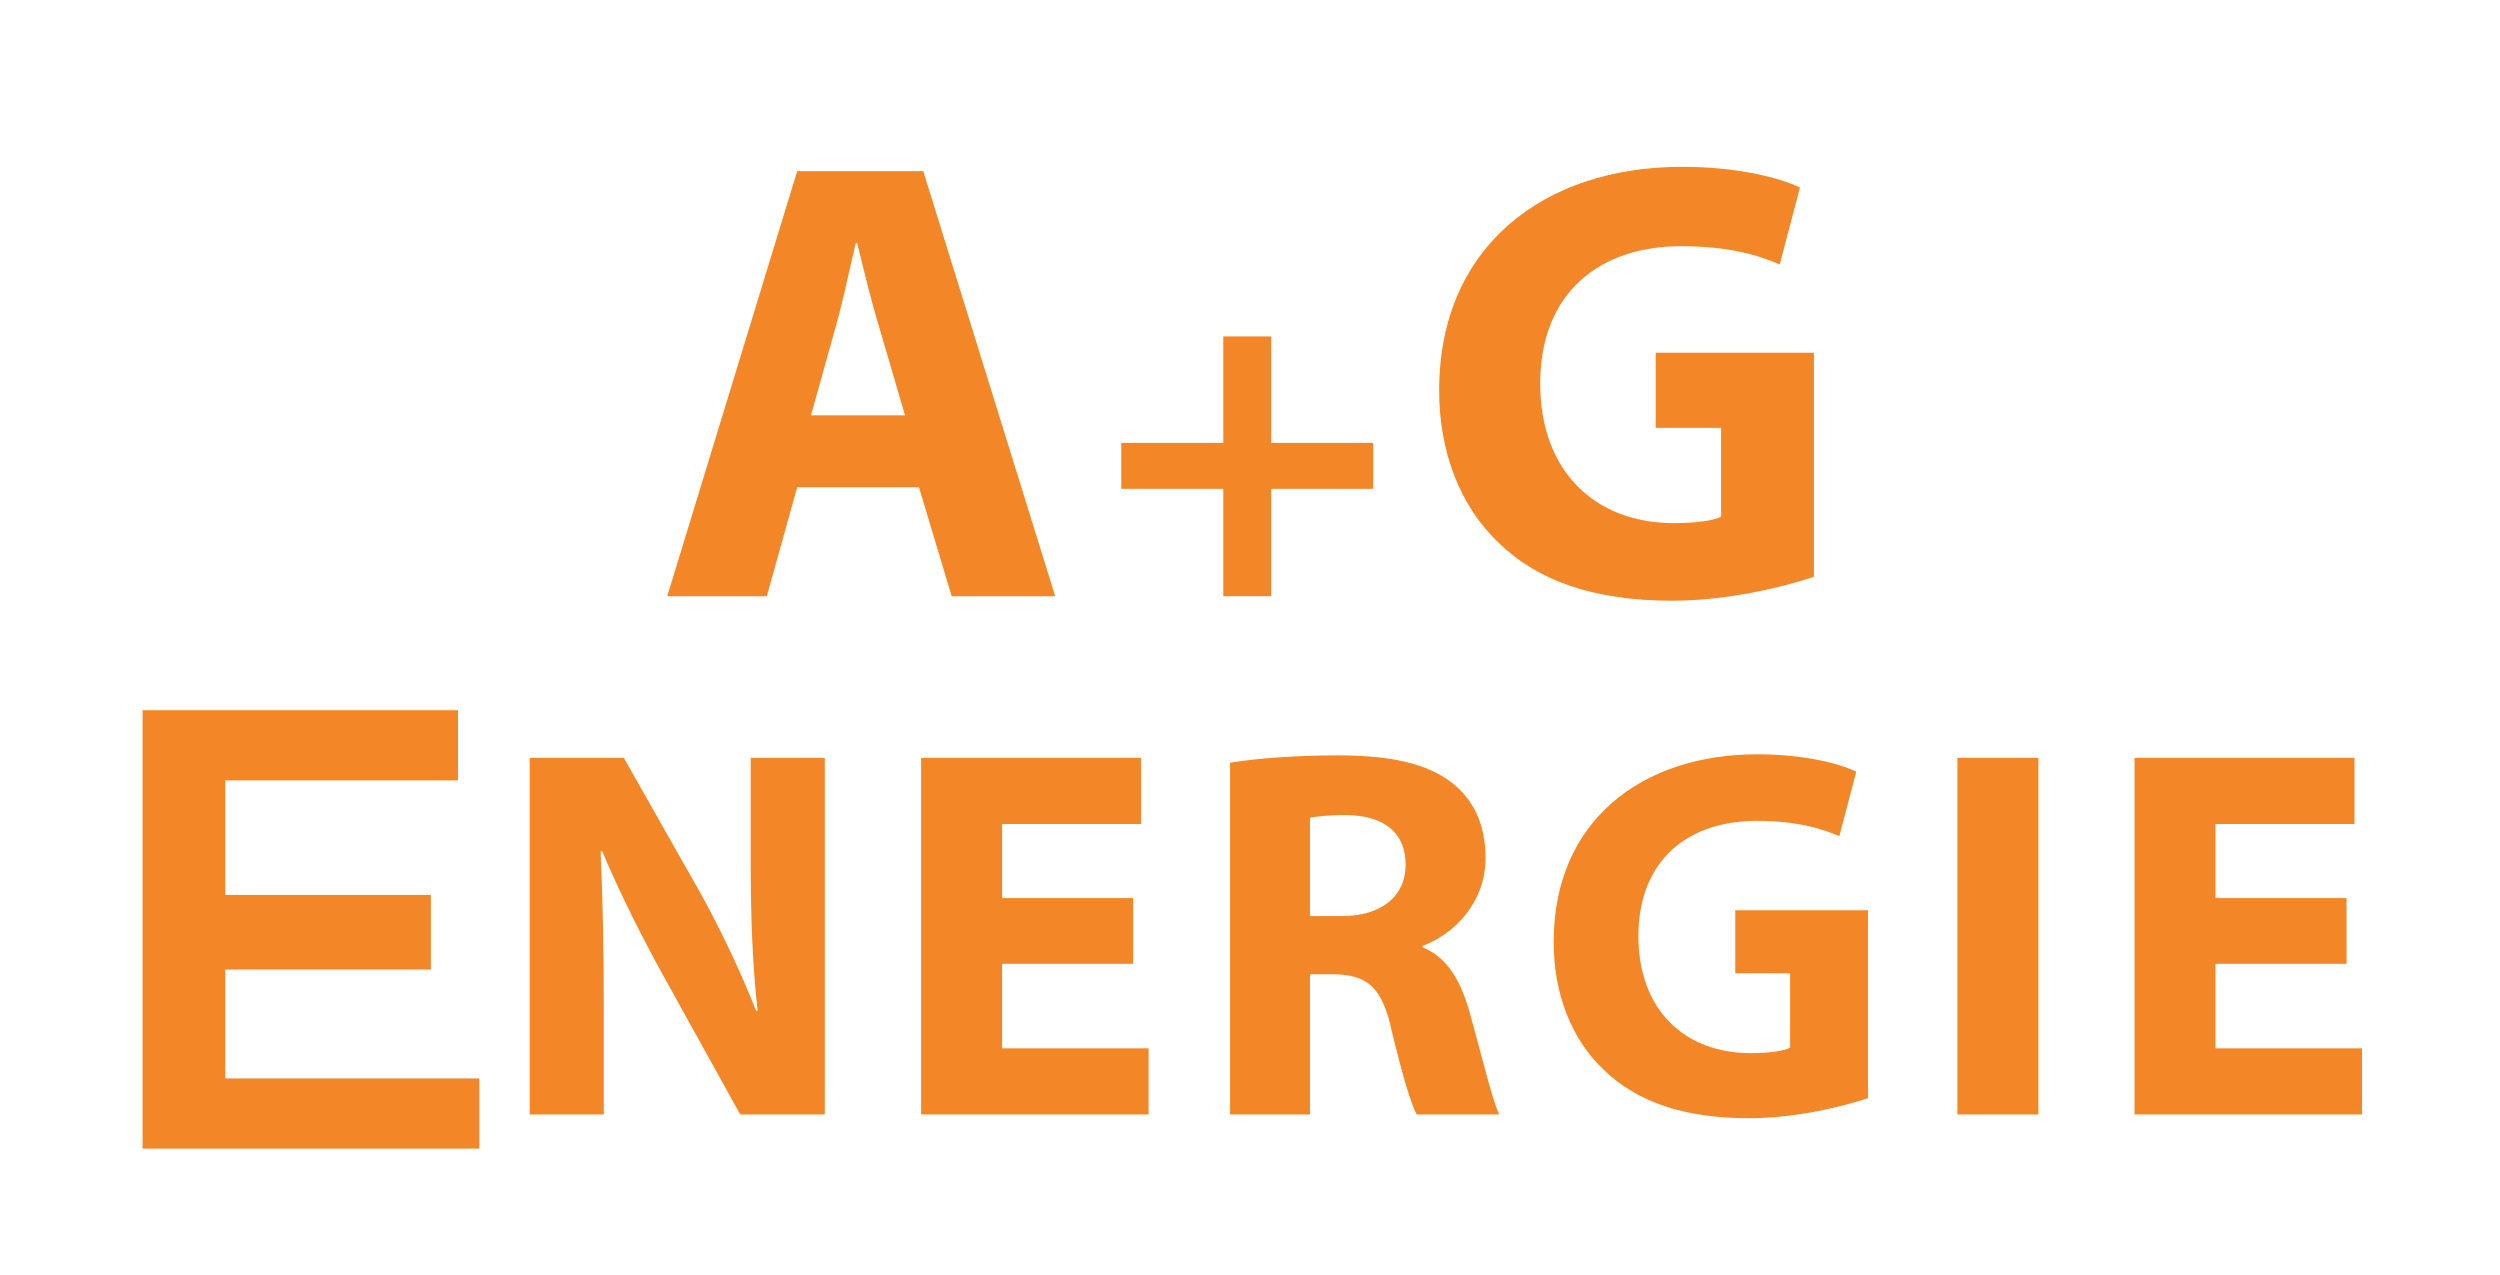
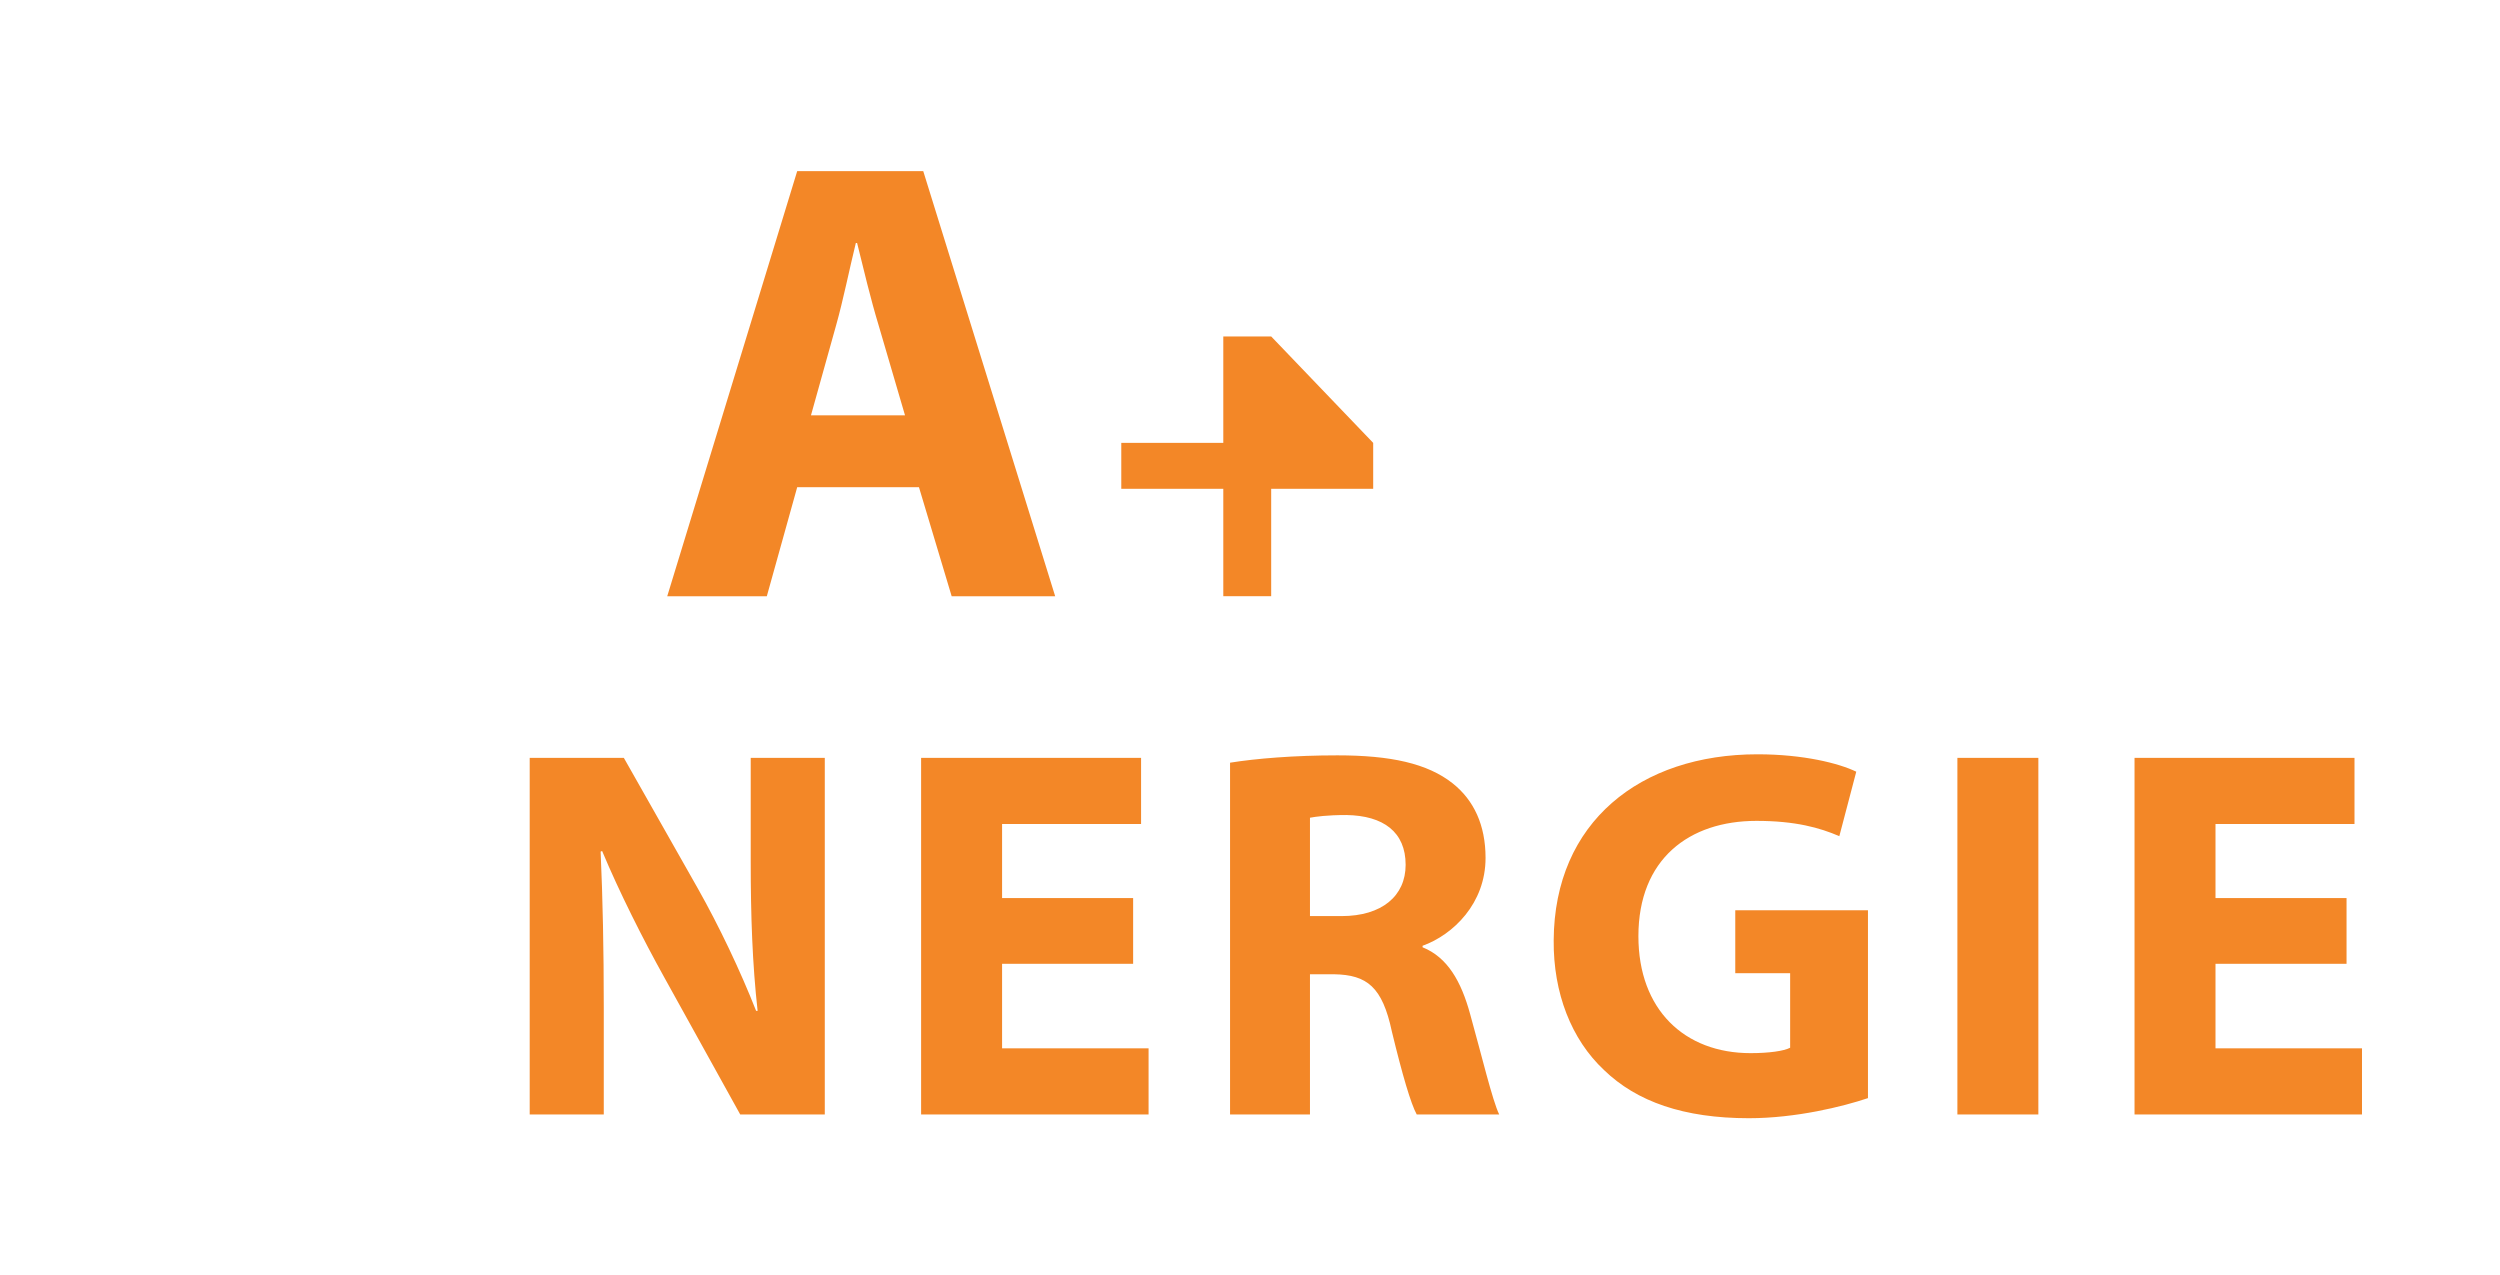
<svg xmlns="http://www.w3.org/2000/svg" xmlns:ns1="http://sodipodi.sourceforge.net/DTD/sodipodi-0.dtd" xmlns:ns2="http://www.inkscape.org/namespaces/inkscape" width="100%" height="100%" viewBox="0 0 17495 8925" version="1.1" xml:space="preserve" style="fill-rule:evenodd;clip-rule:evenodd;stroke-linejoin:round;stroke-miterlimit:2;" id="svg87" ns1:docname="AG-Energie-Logo-2022_light.svg" ns2:version="1.1.2 (0a00cf5339, 2022-02-04, custom)">
  <defs id="defs91" />
  <ns1:namedview id="namedview89" pagecolor="#505050" bordercolor="#eeeeee" borderopacity="1" ns2:pageshadow="0" ns2:pageopacity="0" ns2:pagecheckerboard="0" showgrid="false" ns2:zoom="0.083585434" ns2:cx="5880.2111" ns2:cy="4462.5" ns2:window-width="1920" ns2:window-height="961" ns2:window-x="1920" ns2:window-y="27" ns2:window-maximized="1" ns2:current-layer="g85" />
  <g transform="matrix(4.167,0,0,4.167,4.167,1632.47)" id="g69" style="fill:#f38727;fill-opacity:1">
-     <path d="M377.321,1419.36L377.321,1236.43L722.609,1236.43L722.609,1111.18L377.321,1111.18L377.321,918.799L768.119,918.799L768.119,800.961L238.398,800.961L238.398,1537.19L804.045,1537.19L804.045,1419.36L377.321,1419.36Z" style="fill-rule:nonzero;fill:#f38727;fill-opacity:1" id="path67" />
-   </g>
+     </g>
  <g transform="matrix(4.167,0,0,4.167,4.167,1728.33)" id="g73" style="fill:#f38727;fill-opacity:1">
    <path d="M1012.97,1456.85L1012.97,1276.55C1012.97,1178.85 1011.21,1094.49 1007.68,1015.42L1010.2,1014.42C1039.66,1084.67 1078.69,1161.98 1114.2,1225.94L1242.12,1456.85L1384.14,1456.85L1384.14,858.04L1259.74,858.04L1259.74,1032.29C1259.74,1122.95 1262.51,1203.78 1271.33,1282.85L1268.81,1282.85C1242.12,1215.11 1206.61,1140.57 1171.11,1077.62L1046.71,858.04L888.572,858.04L888.572,1456.85L1012.97,1456.85ZM1901.96,1093.48L1681.88,1093.48L1681.88,969.089L1915.31,969.089L1915.31,858.04L1545.9,858.04L1545.9,1456.85L1927.9,1456.85L1927.9,1345.8L1681.88,1345.8L1681.88,1203.78L1901.96,1203.78L1901.96,1093.48ZM2064.73,1456.85L2198.94,1456.85L2198.94,1221.4L2239.74,1221.4C2294.88,1222.41 2320.57,1242.81 2336.43,1317.35C2354.31,1391.13 2368.41,1438.97 2378.23,1456.85L2516.73,1456.85C2505.4,1433.68 2486.76,1355.62 2467.88,1288.13C2452.77,1232.99 2429.86,1192.95 2388.05,1176.08L2388.05,1173.56C2439.68,1154.93 2493.82,1102.3 2493.82,1026C2493.82,970.852 2474.18,929.051 2438.67,900.848C2396.11,867.105 2333.91,853.759 2245.03,853.759C2173.01,853.759 2108.29,859.047 2064.73,866.098L2064.73,1456.85ZM2198.94,958.513C2208.51,956.75 2227.15,953.98 2260.13,953.98C2322.33,954.988 2359.6,982.435 2359.6,1037.58C2359.6,1089.96 2319.56,1123.7 2252.08,1123.7L2198.94,1123.7L2198.94,958.513ZM3136.03,1113.88L2913.18,1113.88L2913.18,1219.64L3005.34,1219.64L3005.34,1344.79C2994.77,1350.33 2969.84,1353.86 2938.87,1353.86C2827.82,1353.86 2750.51,1280.83 2750.51,1157.44C2750.51,1027.76 2835.87,963.801 2948.68,963.801C3014.41,963.801 3055.2,975.384 3087.94,989.486L3116.39,881.207C3087.18,867.105 3027.76,851.996 2950.45,851.996C2754.03,851.996 2609.24,965.564 2608.24,1164.5C2607.48,1252.63 2637.7,1330.69 2692.84,1382.31C2747.74,1435.44 2826.81,1463.14 2936.1,1463.14C3015.16,1463.14 3094.23,1443.5 3136.03,1429.4L3136.03,1113.88ZM3286.21,858.04L3286.21,1456.85L3422.19,1456.85L3422.19,858.04L3286.21,858.04ZM3939.76,1093.48L3719.68,1093.48L3719.68,969.089L3953.11,969.089L3953.11,858.04L3583.7,858.04L3583.7,1456.85L3965.7,1456.85L3965.7,1345.8L3719.68,1345.8L3719.68,1203.78L3939.76,1203.78L3939.76,1093.48Z" style="fill-rule:nonzero;fill:#f38727;fill-opacity:1" id="path71" />
  </g>
  <g transform="matrix(4.167,0,0,4.167,4.167,-6006.17)" id="g77" style="fill:#f38727;fill-opacity:1">
    <path d="M1542.28,2259.55L1597.22,2442.69L1771.06,2442.69L1549.48,1728.73L1337.81,1728.73L1119.54,2442.69L1286.77,2442.69L1337.81,2259.55L1542.28,2259.55ZM1360.93,2138.85L1403.27,1987.23C1414.98,1945.8 1425.78,1892.06 1436.29,1849.42L1438.39,1849.42C1448.9,1892.06 1461.51,1944.9 1474.42,1987.23L1518.86,2138.85L1360.93,2138.85Z" style="fill-rule:nonzero;fill:#f38727;fill-opacity:1" id="path75" />
  </g>
  <g transform="matrix(4.167,0,0,4.167,4.167,-4849.21)" id="g81" style="fill:#f38727;fill-opacity:1">
-     <path d="M2053.38,1728.73L2053.38,1907.48L1882.07,1907.48L1882.07,1984.65L2053.38,1984.65L2053.38,2165.02L2133.8,2165.02L2133.8,1984.65L2305.11,1984.65L2305.11,1907.48L2133.8,1907.48L2133.8,1728.73L2053.38,1728.73Z" style="fill-rule:nonzero;fill:#f38727;fill-opacity:1" id="path79" />
+     <path d="M2053.38,1728.73L2053.38,1907.48L1882.07,1907.48L1882.07,1984.65L2053.38,1984.65L2053.38,2165.02L2133.8,2165.02L2133.8,1984.65L2305.11,1984.65L2305.11,1907.48L2133.8,1728.73L2053.38,1728.73Z" style="fill-rule:nonzero;fill:#f38727;fill-opacity:1" id="path79" />
  </g>
  <g transform="matrix(4.167,0,0,4.167,4.167,-6004.92)" id="g85">
-     <path d="M3045.25,2033.47L2779.54,2033.47L2779.54,2159.57L2889.43,2159.57L2889.43,2308.79C2876.82,2315.39 2847.09,2319.6 2810.16,2319.6C2677.76,2319.6 2585.59,2232.53 2585.59,2085.41C2585.59,1930.79 2687.37,1854.53 2821.87,1854.53C2900.24,1854.53 2948.87,1868.34 2987.91,1885.15L3021.83,1756.05C2987.01,1739.24 2916.15,1721.22 2823.98,1721.22C2589.79,1721.22 2417.15,1856.63 2415.95,2093.82C2415.05,2198.9 2451.08,2291.97 2516.83,2353.52C2582.28,2416.87 2676.56,2449.9 2806.86,2449.9C2901.14,2449.9 2995.41,2426.48 3045.25,2409.67L3045.25,2033.47Z" style="fill-rule:nonzero;fill:#f38727;fill-opacity:1" id="path83" />
-   </g>
+     </g>
</svg>